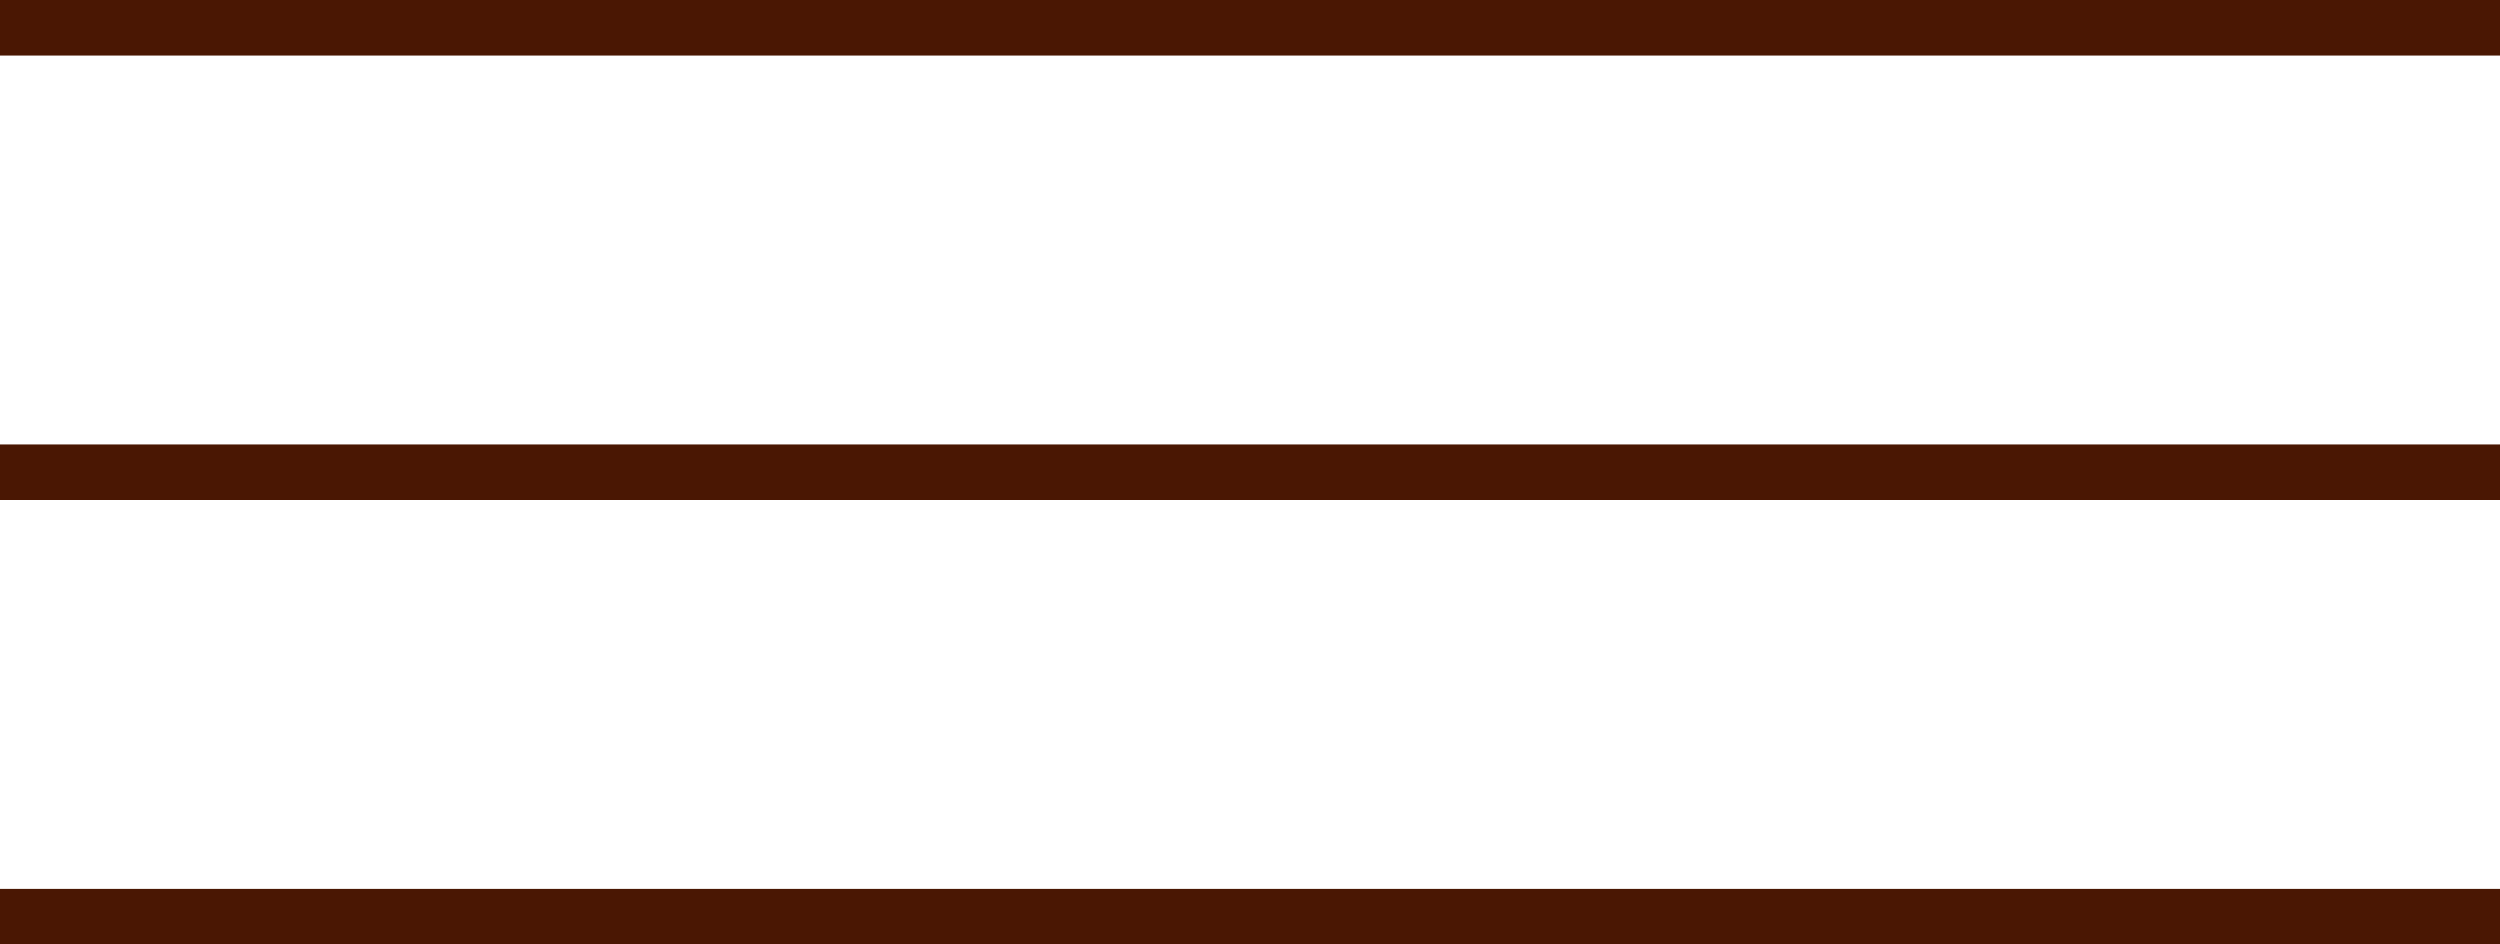
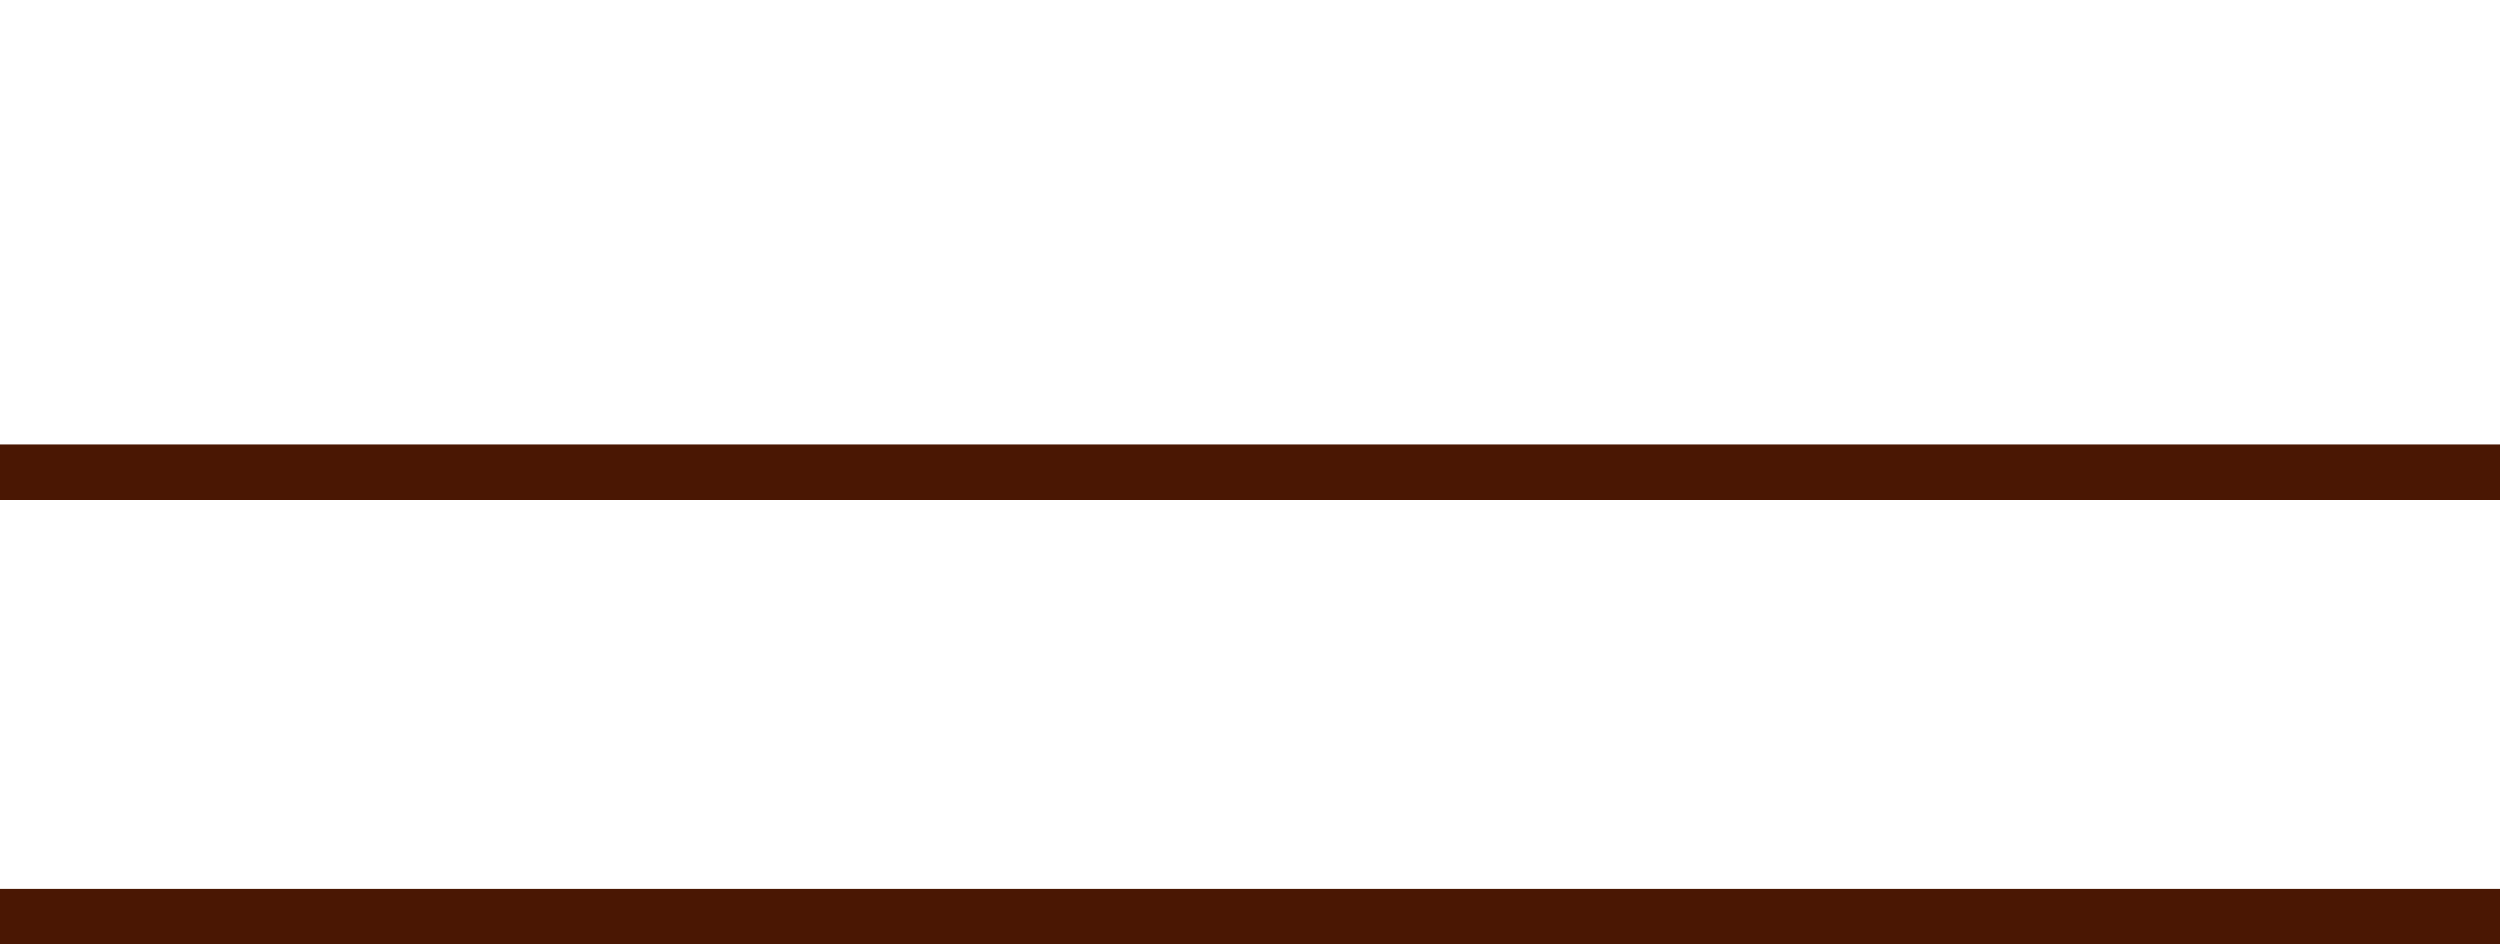
<svg xmlns="http://www.w3.org/2000/svg" width="90" height="34" viewBox="0 0 90 34">
  <g id="btn_menu" transform="translate(-573 -40)">
-     <rect id="長方形_24" data-name="長方形 24" width="90" height="2" transform="translate(573 40)" fill="#4a1703" />
    <rect id="長方形_25" data-name="長方形 25" width="90" height="2" transform="translate(573 56)" fill="#4a1703" />
    <rect id="長方形_26" data-name="長方形 26" width="90" height="2" transform="translate(573 72)" fill="#4a1703" />
  </g>
</svg>